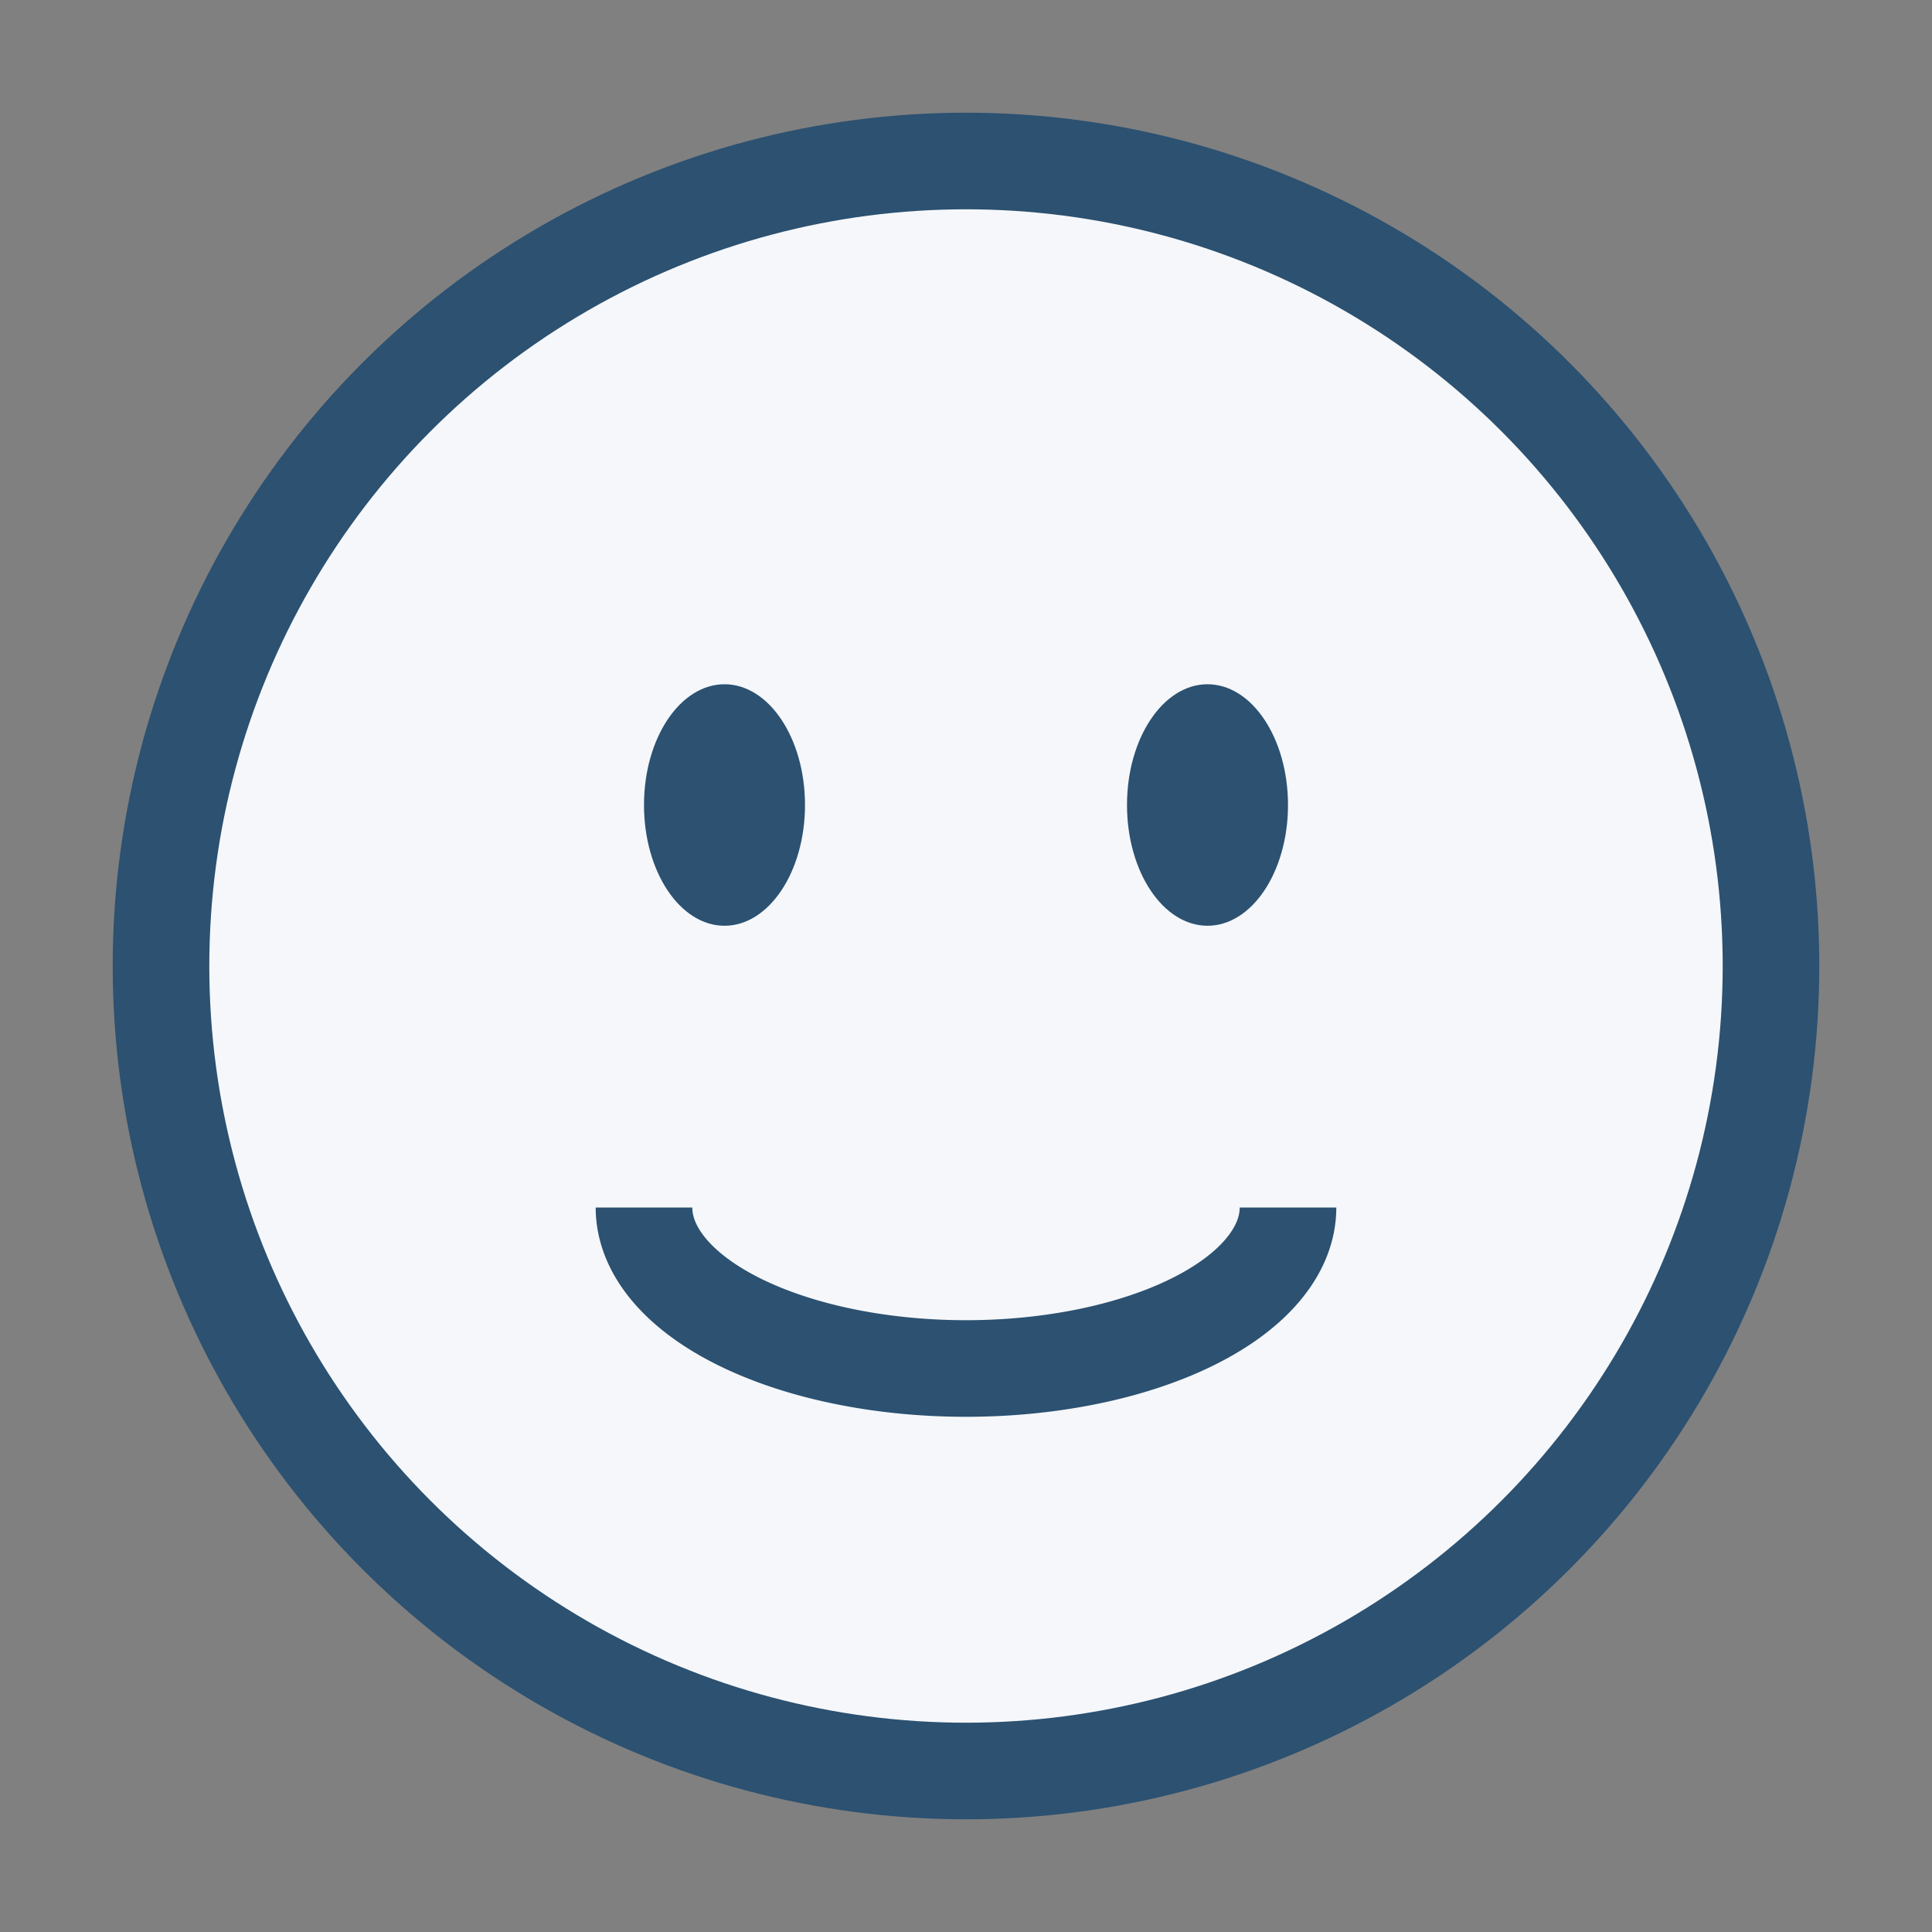
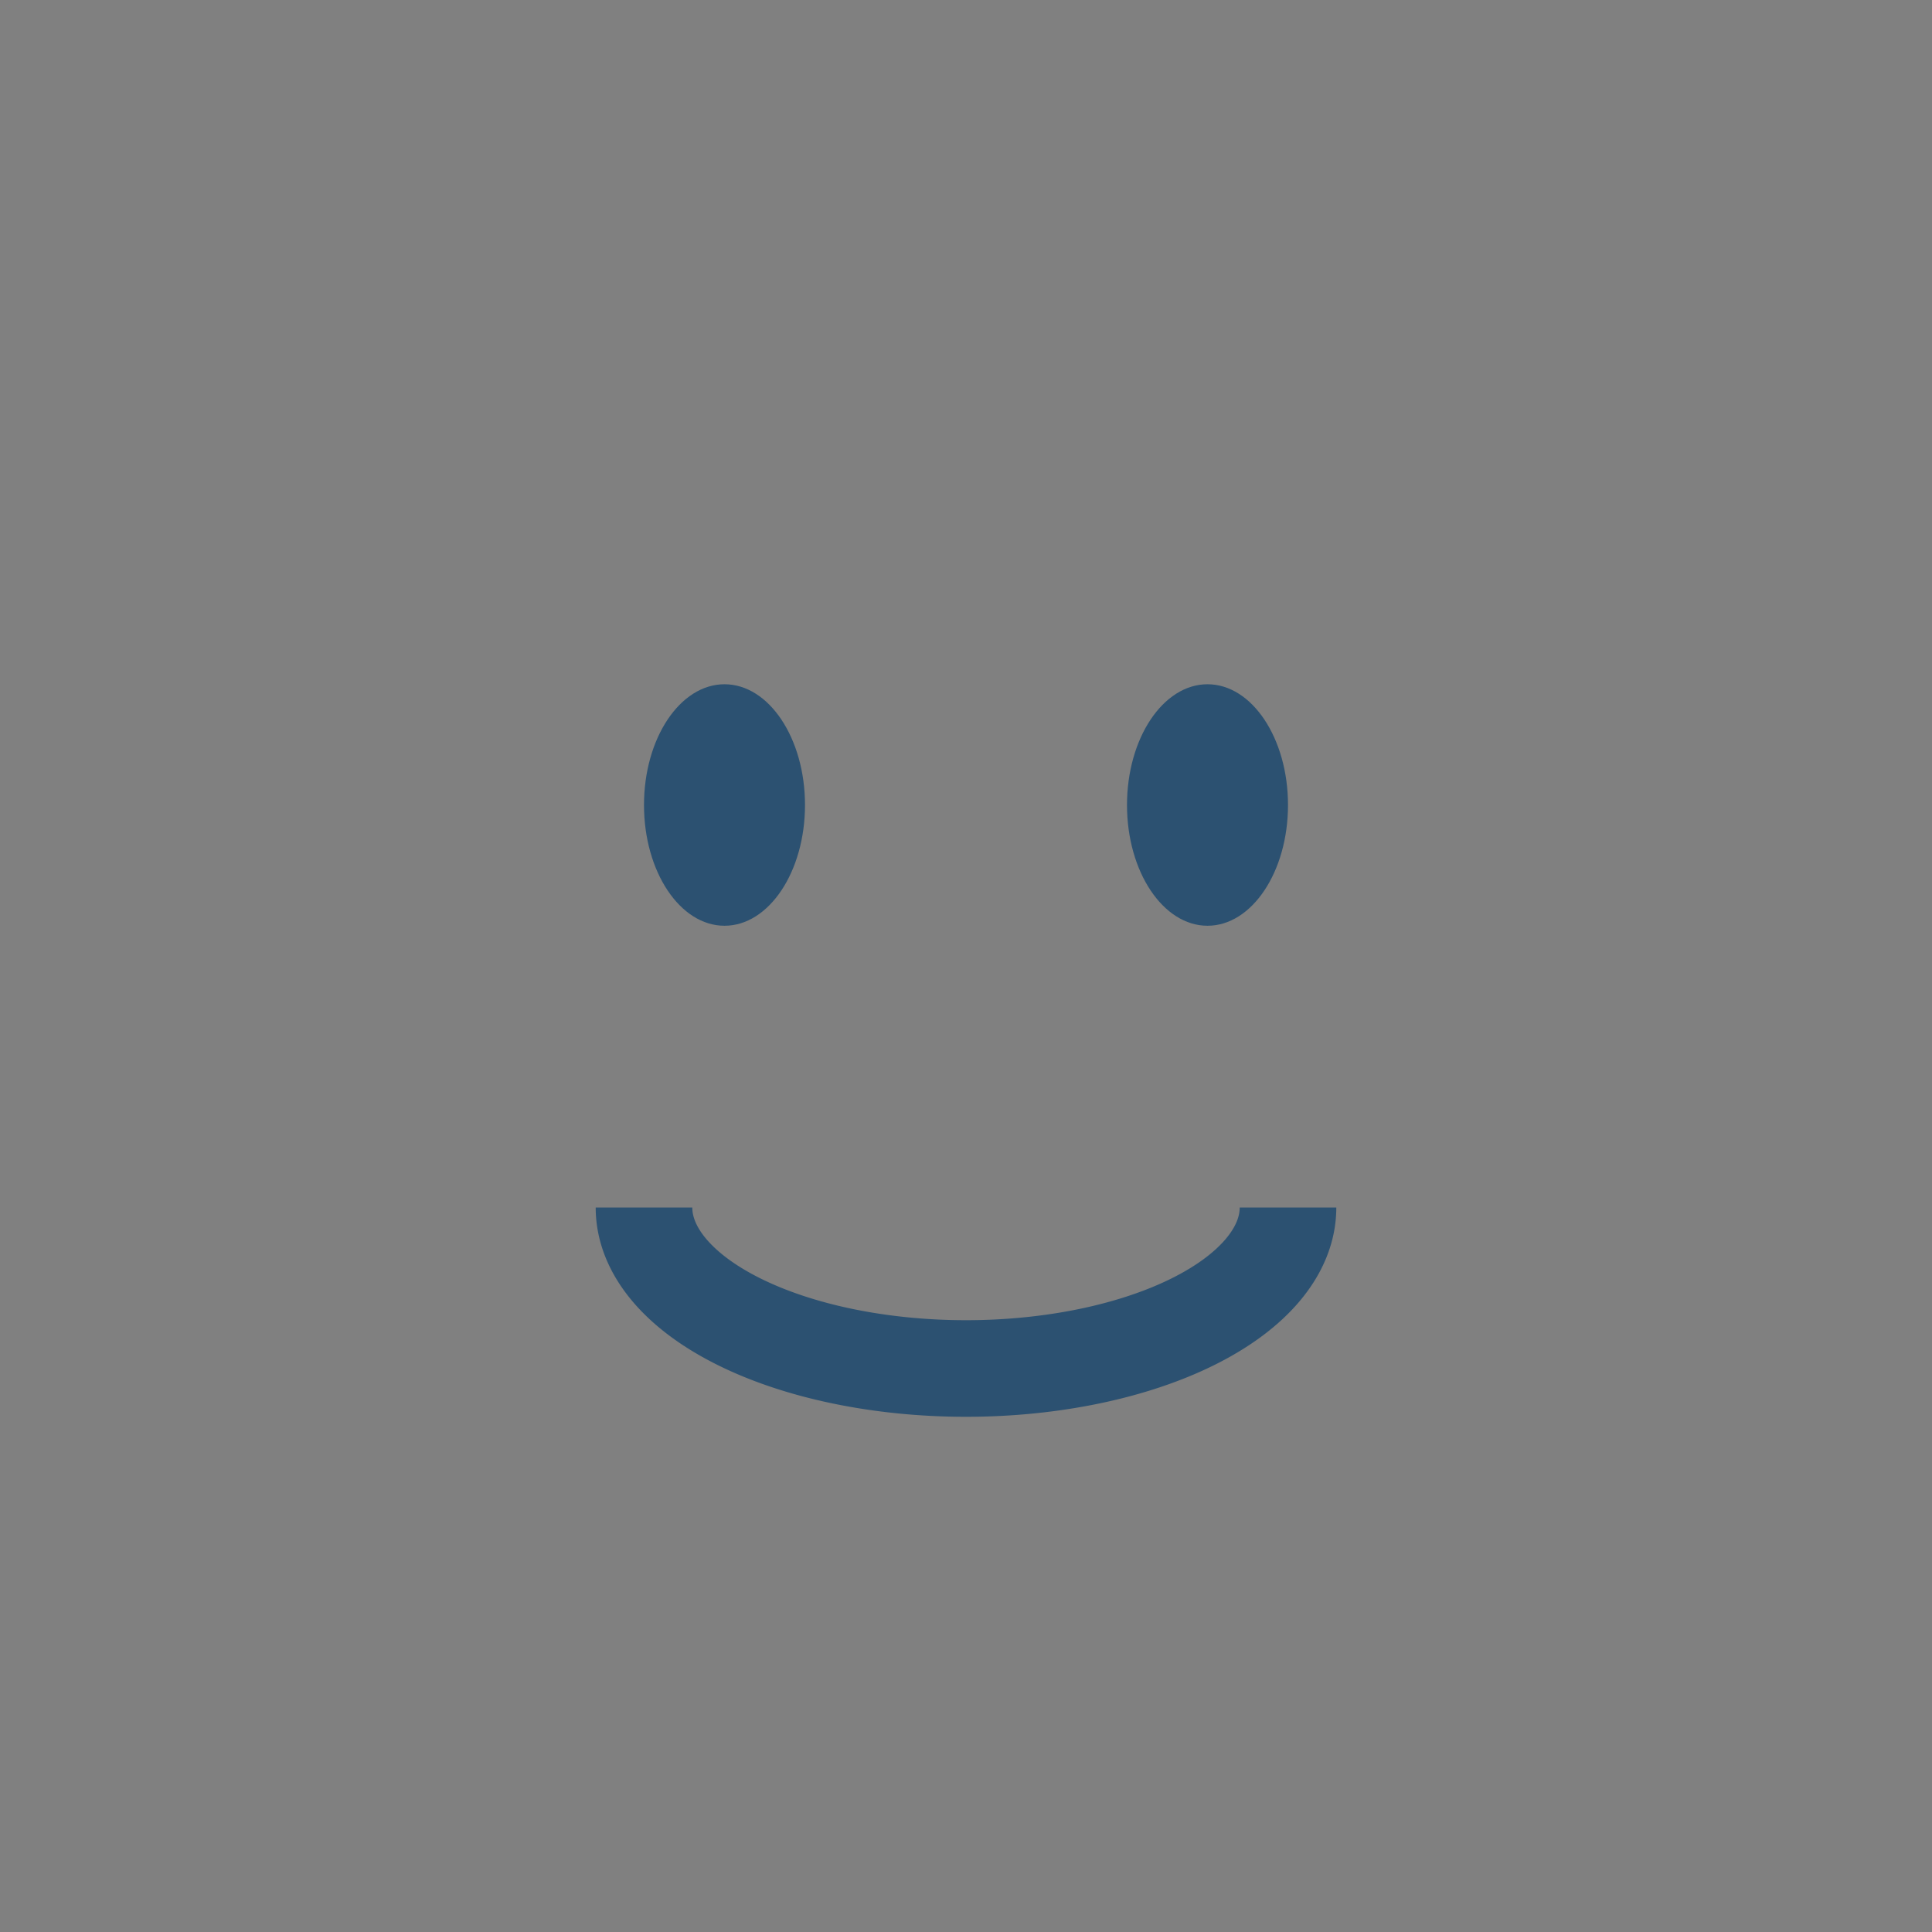
<svg xmlns="http://www.w3.org/2000/svg" width="24" height="24" viewBox="0 0 24 24">
  <rect x="0" y="0" width="24" height="24" fill="#808080" stroke="none" />
-   <circle cx="12" cy="12" r="10" fill="#F5F7FA" stroke="#2C5171" stroke-width="1.2" />
  <ellipse cx="9" cy="10" rx="1" ry="1.5" fill="#2C5171" />
  <ellipse cx="15" cy="10" rx="1" ry="1.5" fill="#2C5171" />
  <path d="M16 15a4 2 0 01-8 0" stroke="#2C5171" stroke-width="1.2" fill="none" />
</svg>